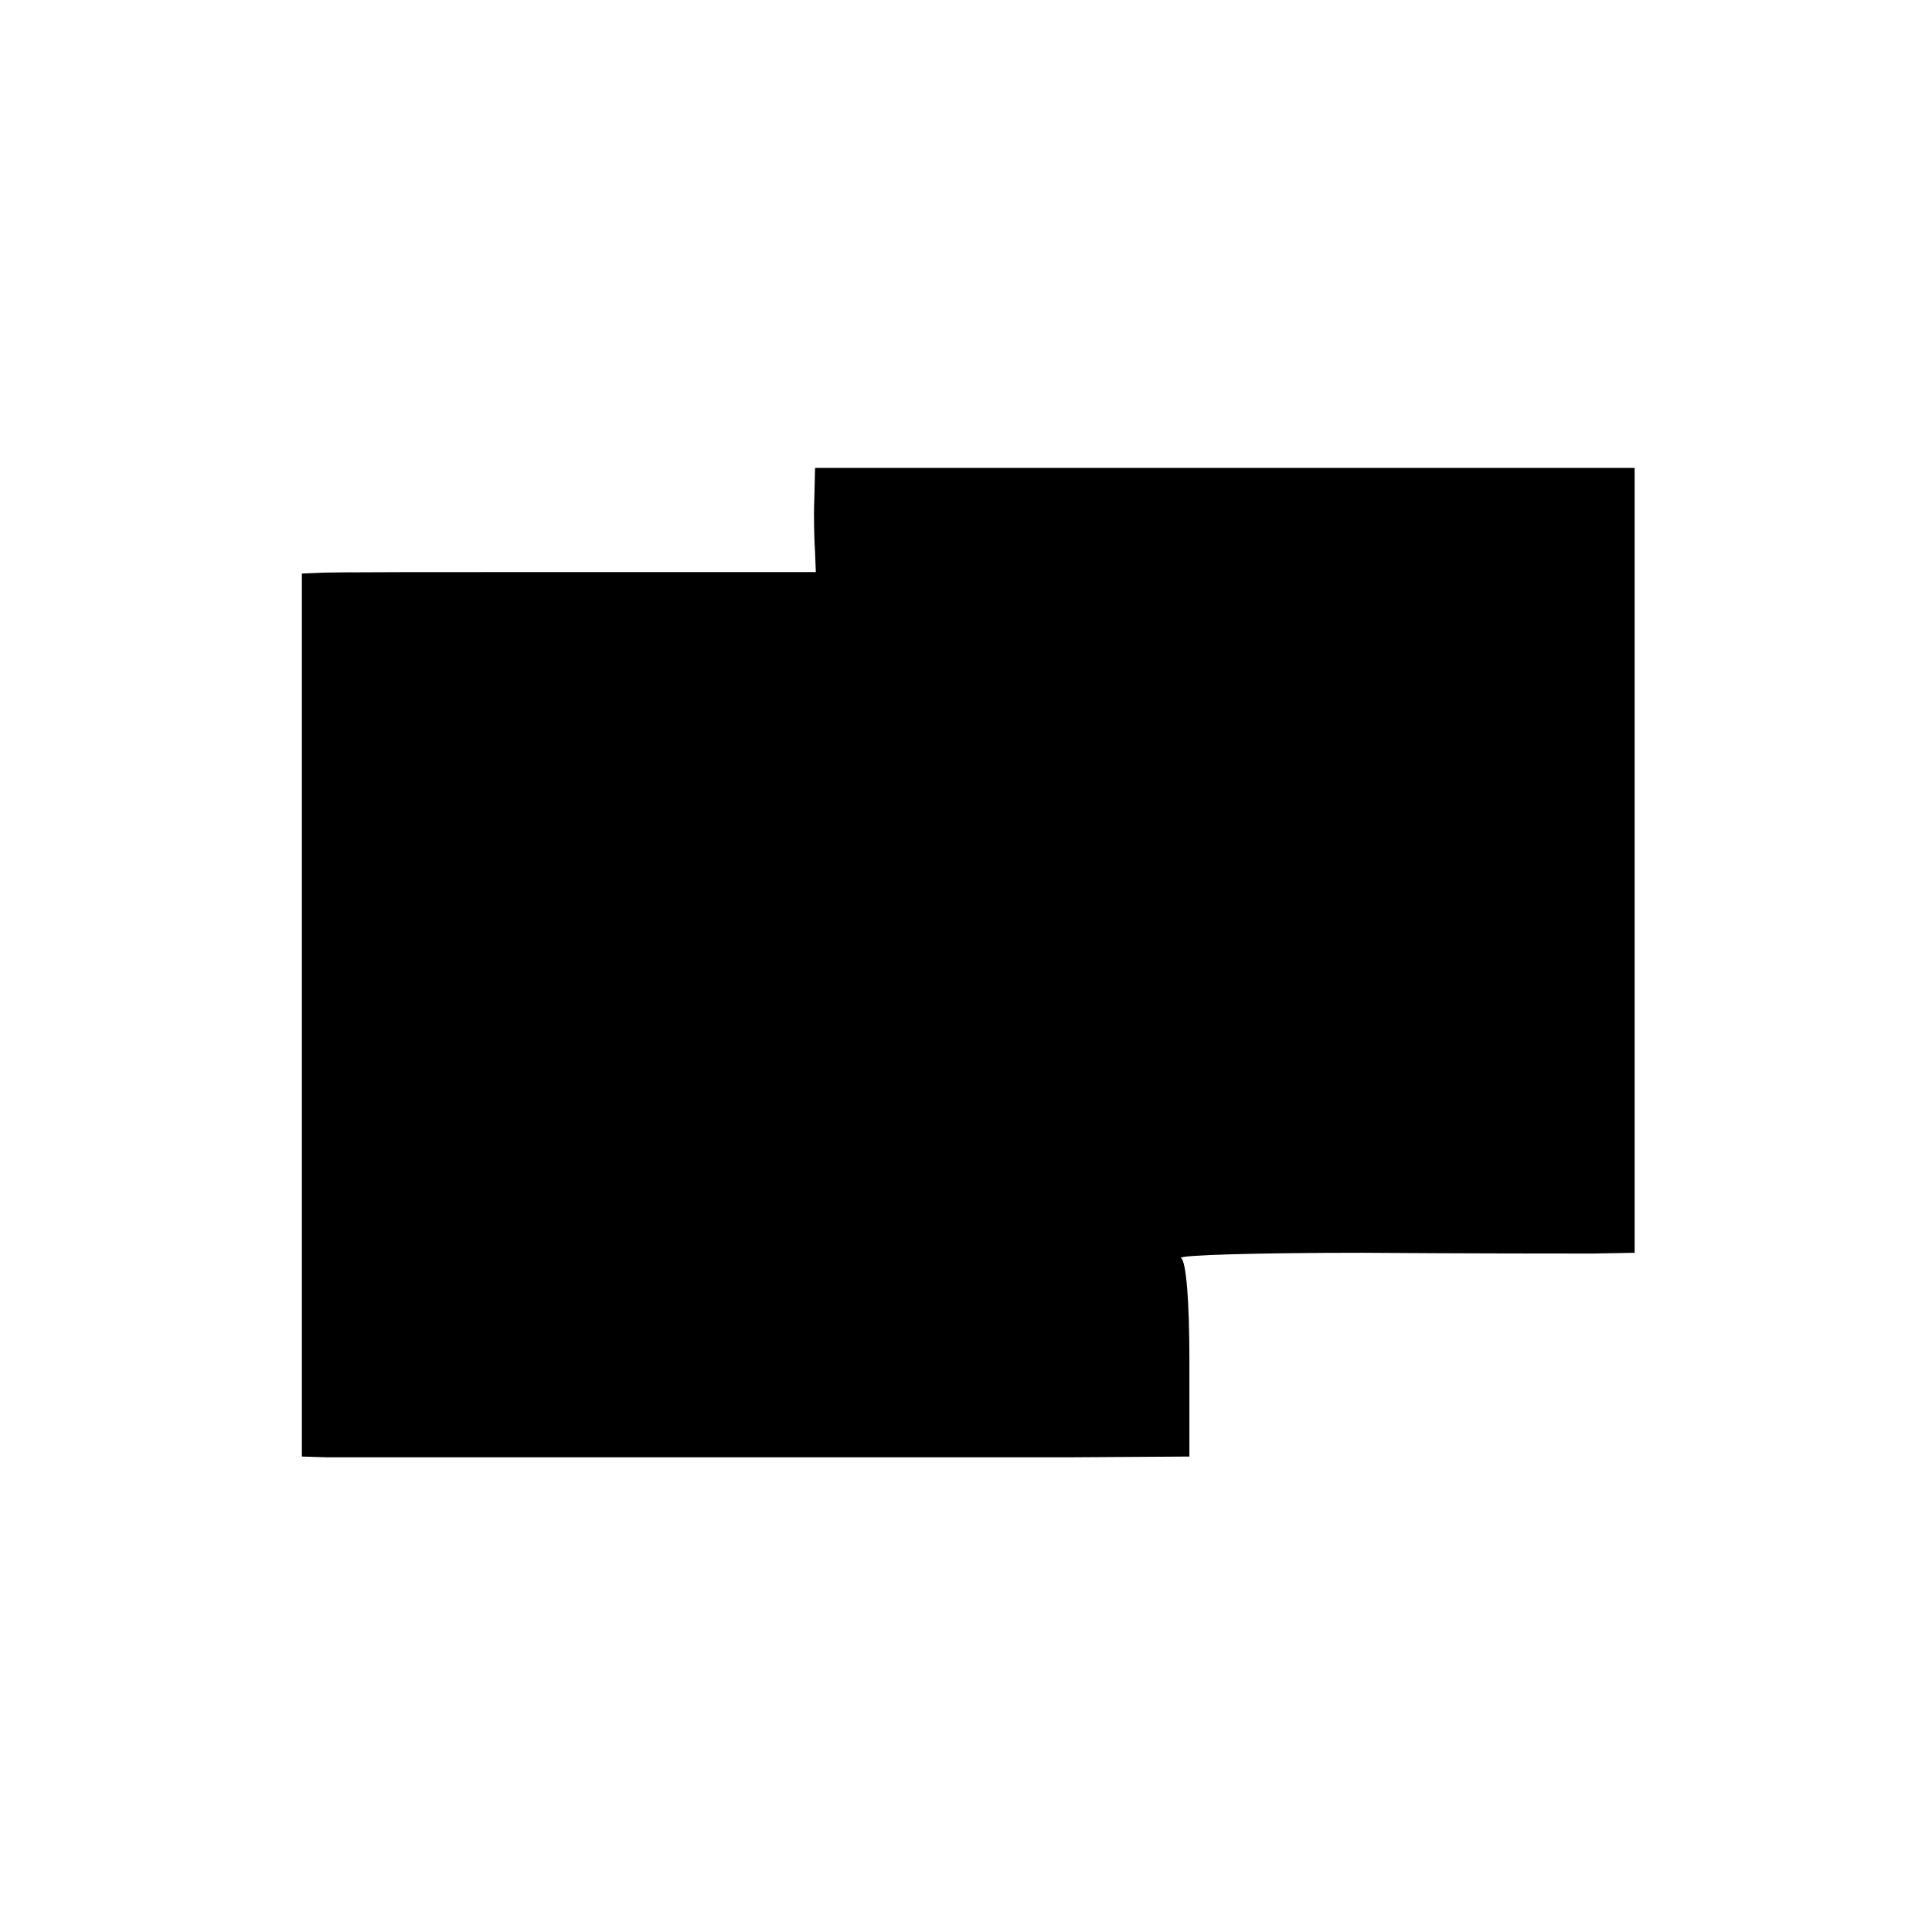
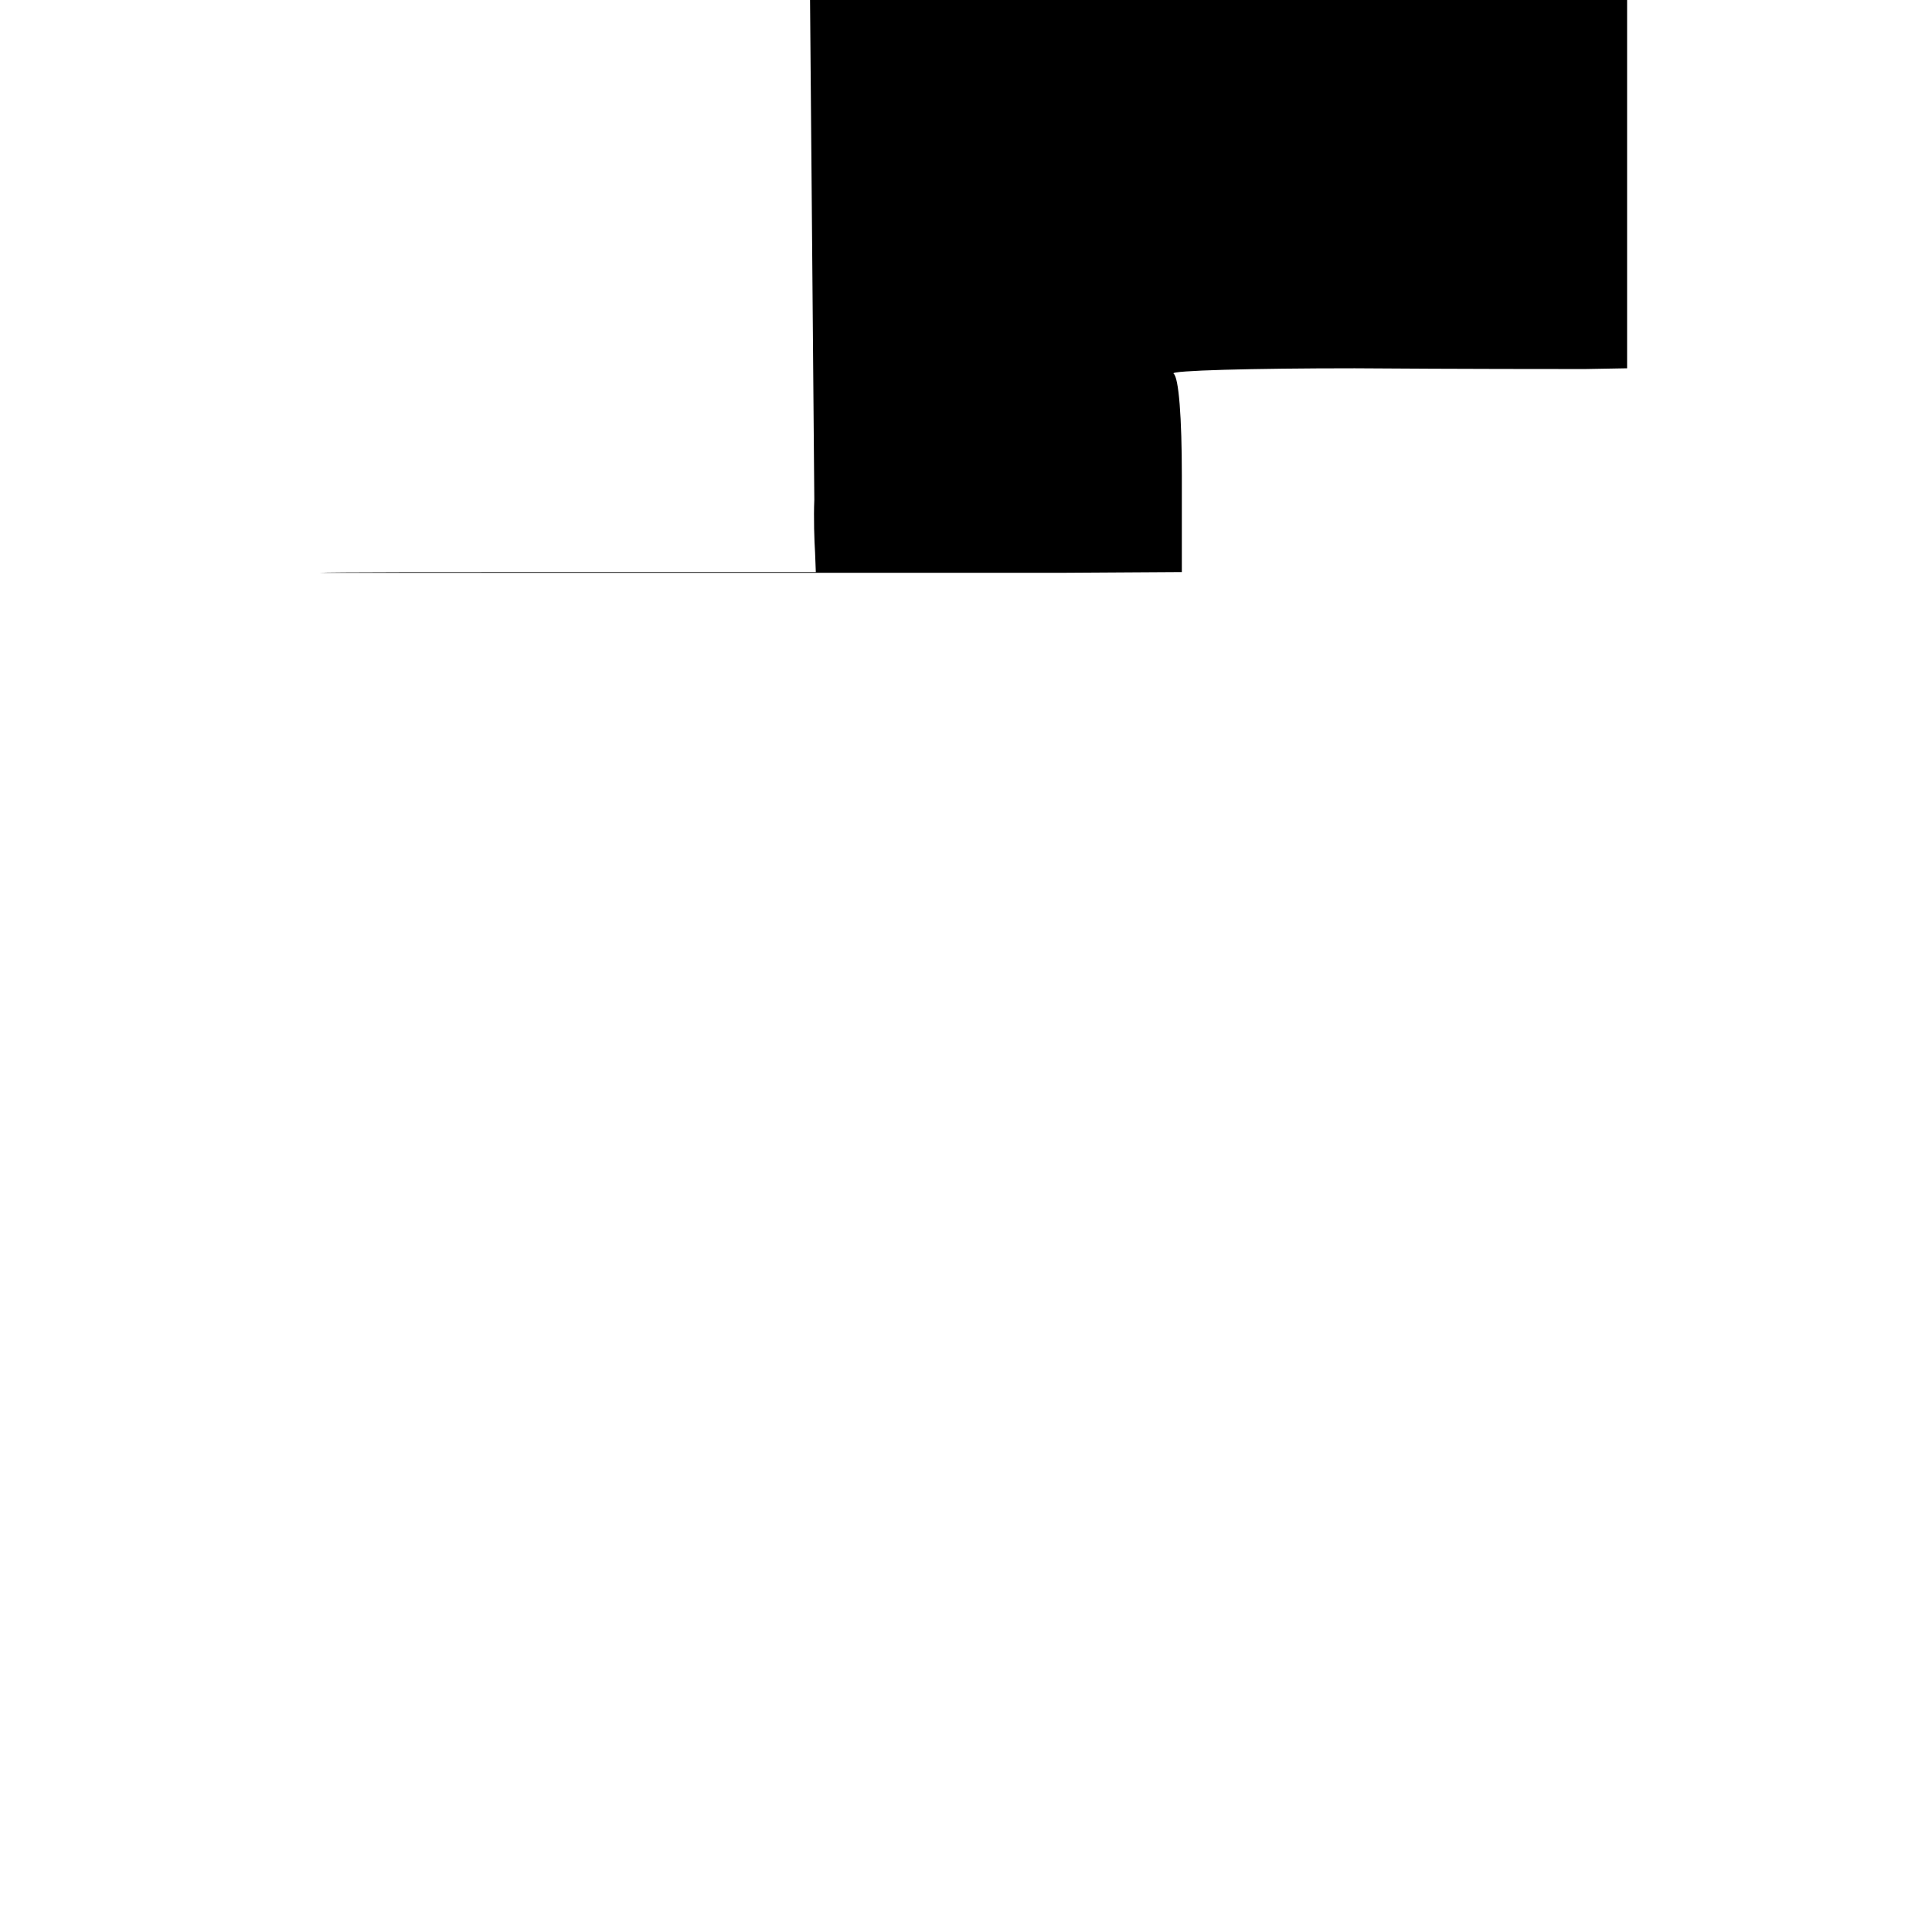
<svg xmlns="http://www.w3.org/2000/svg" version="1.0" width="256pt" height="256pt" viewBox="0 0 256 256" preserveAspectRatio="xMidYMid meet">
  <g transform="translate(0,256) scale(0.1,-0.1)" fill="#000000" stroke="none">
-     <path d="M1079 1898 c-1 -24 0 -55 1 -70 l1 -26 -318 0 c-175 0 -328 0 -340 -1 l-23 -1 0 -585 0 -585 33 -1 c39 0 762 0 983 0 l160 1 0 128 c0 76 -4 130 -11 135 -5 4 103 7 240 7 138 -1 275 -1 305 -1 l56 1 0 520 0 520 -543 0 -543 0 -1 -42z" />
+     <path d="M1079 1898 c-1 -24 0 -55 1 -70 l1 -26 -318 0 c-175 0 -328 0 -340 -1 c39 0 762 0 983 0 l160 1 0 128 c0 76 -4 130 -11 135 -5 4 103 7 240 7 138 -1 275 -1 305 -1 l56 1 0 520 0 520 -543 0 -543 0 -1 -42z" />
  </g>
</svg>